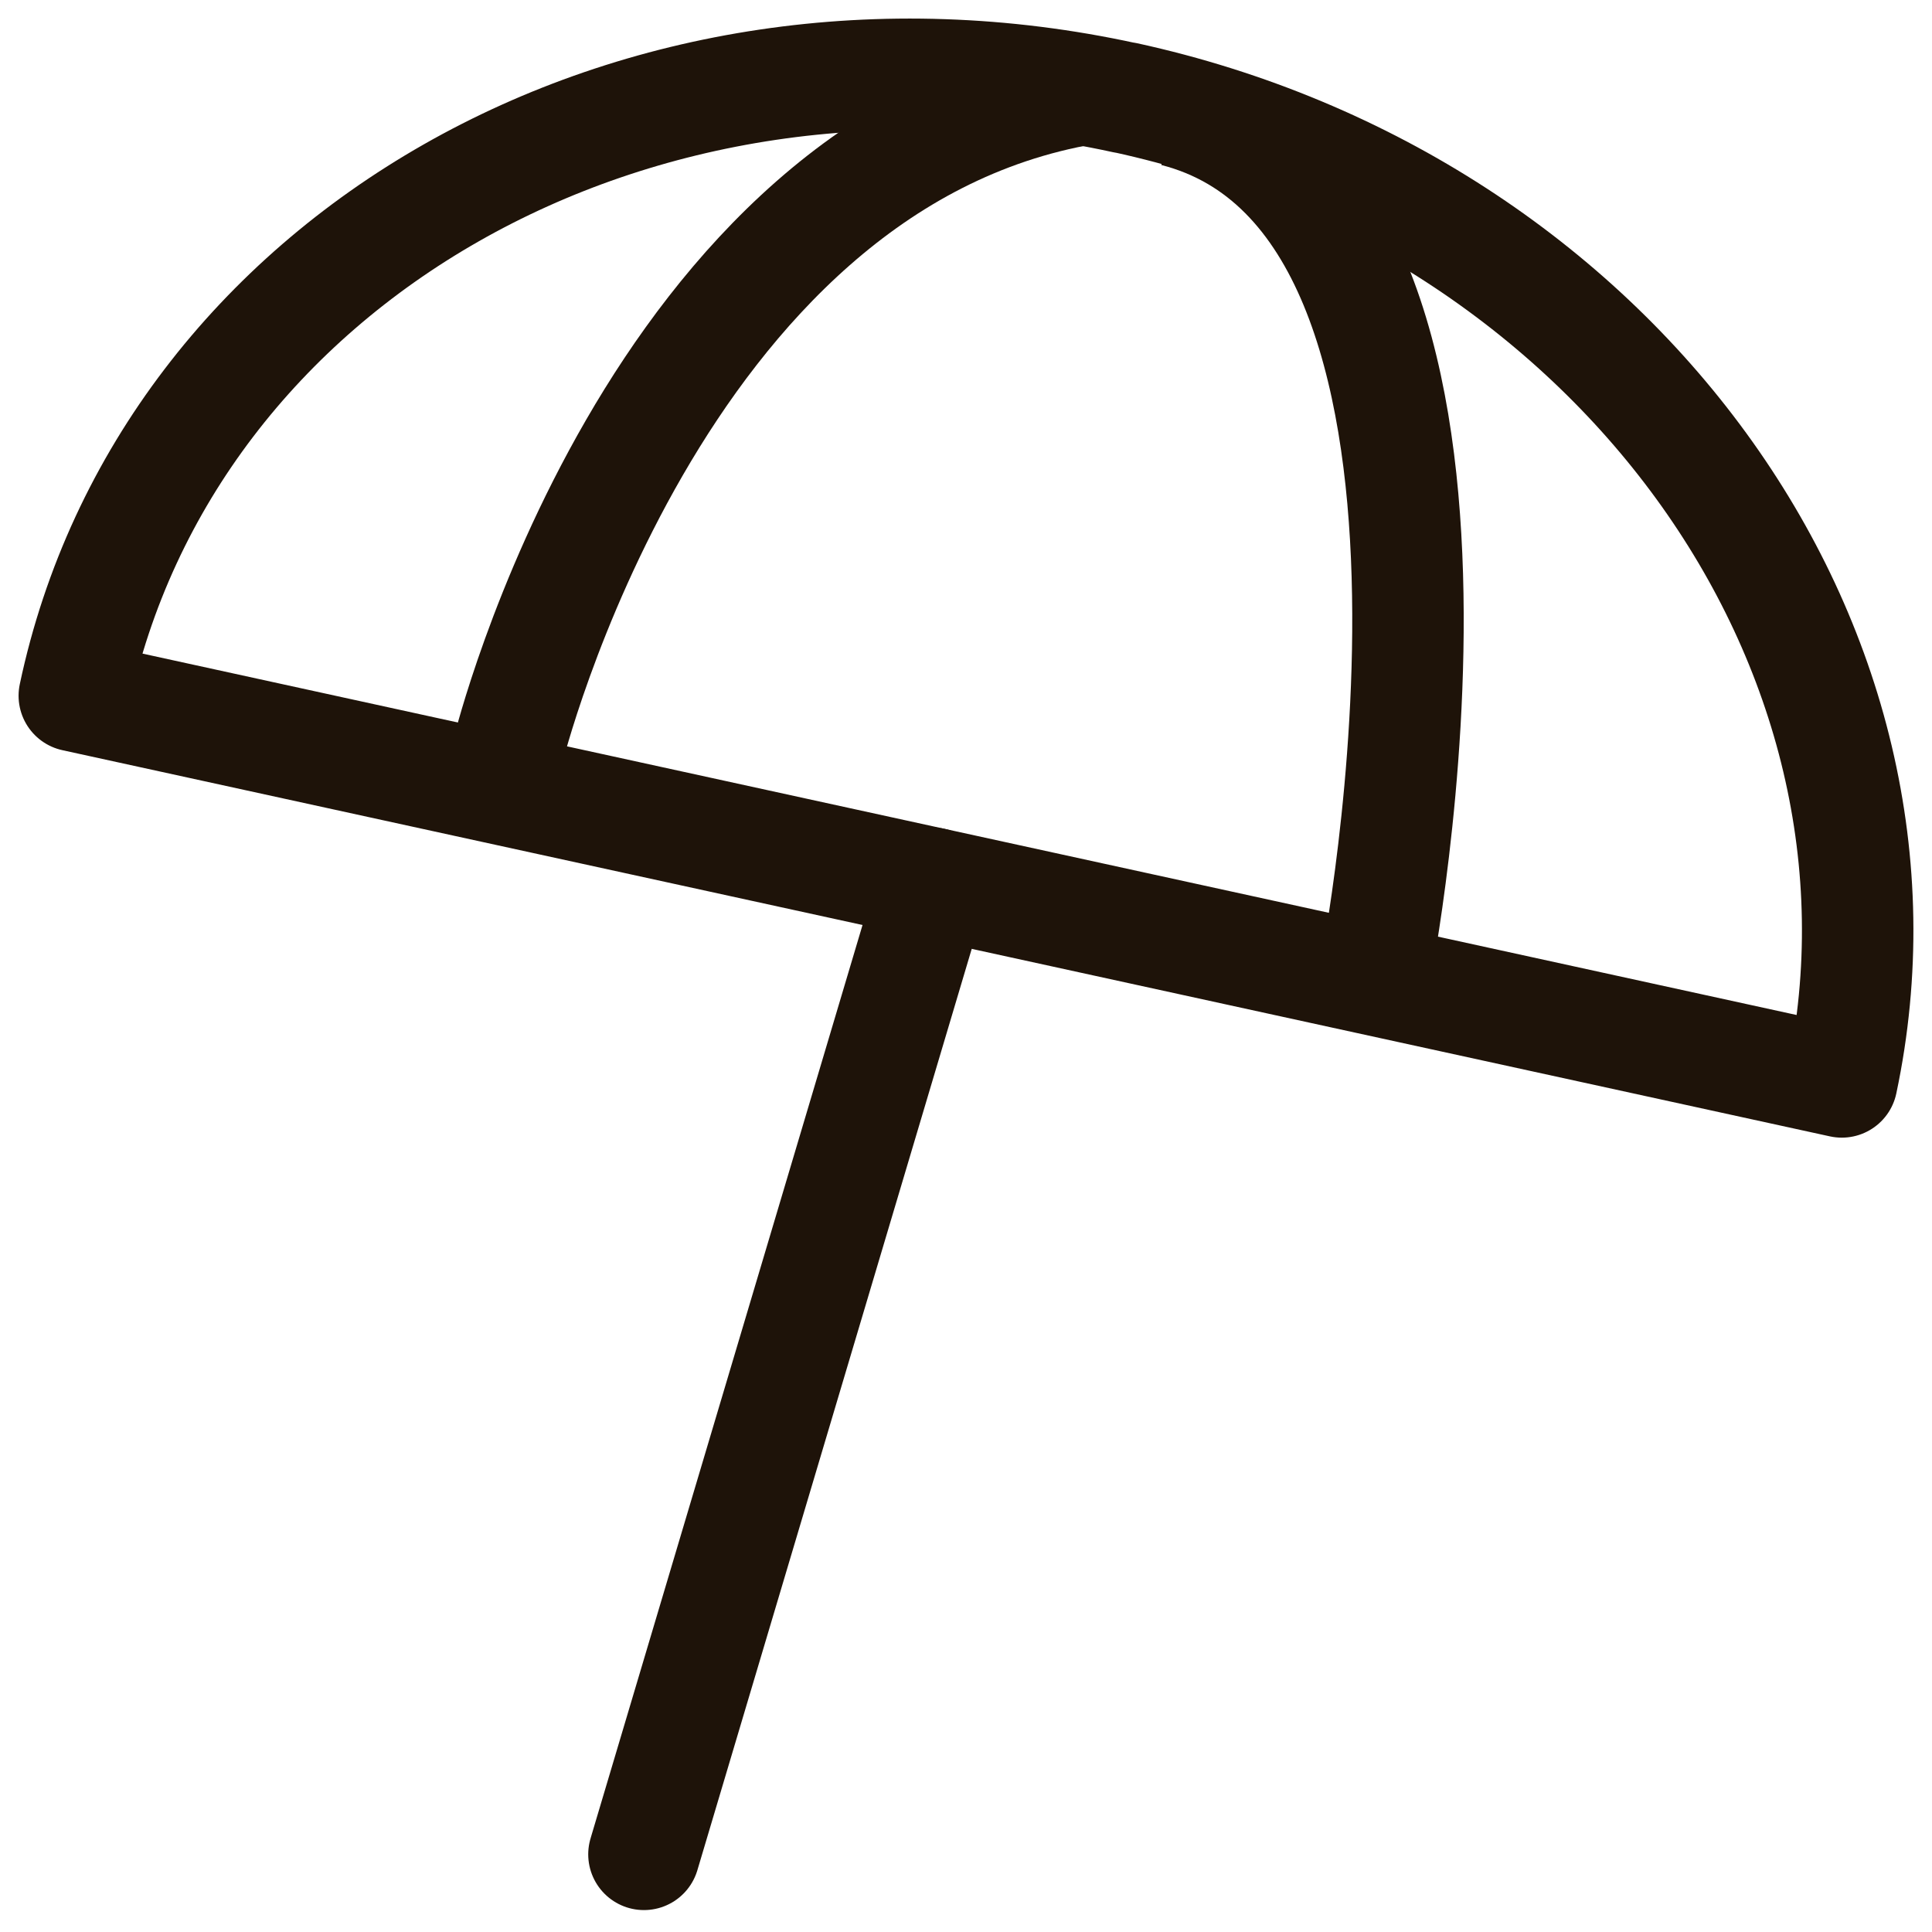
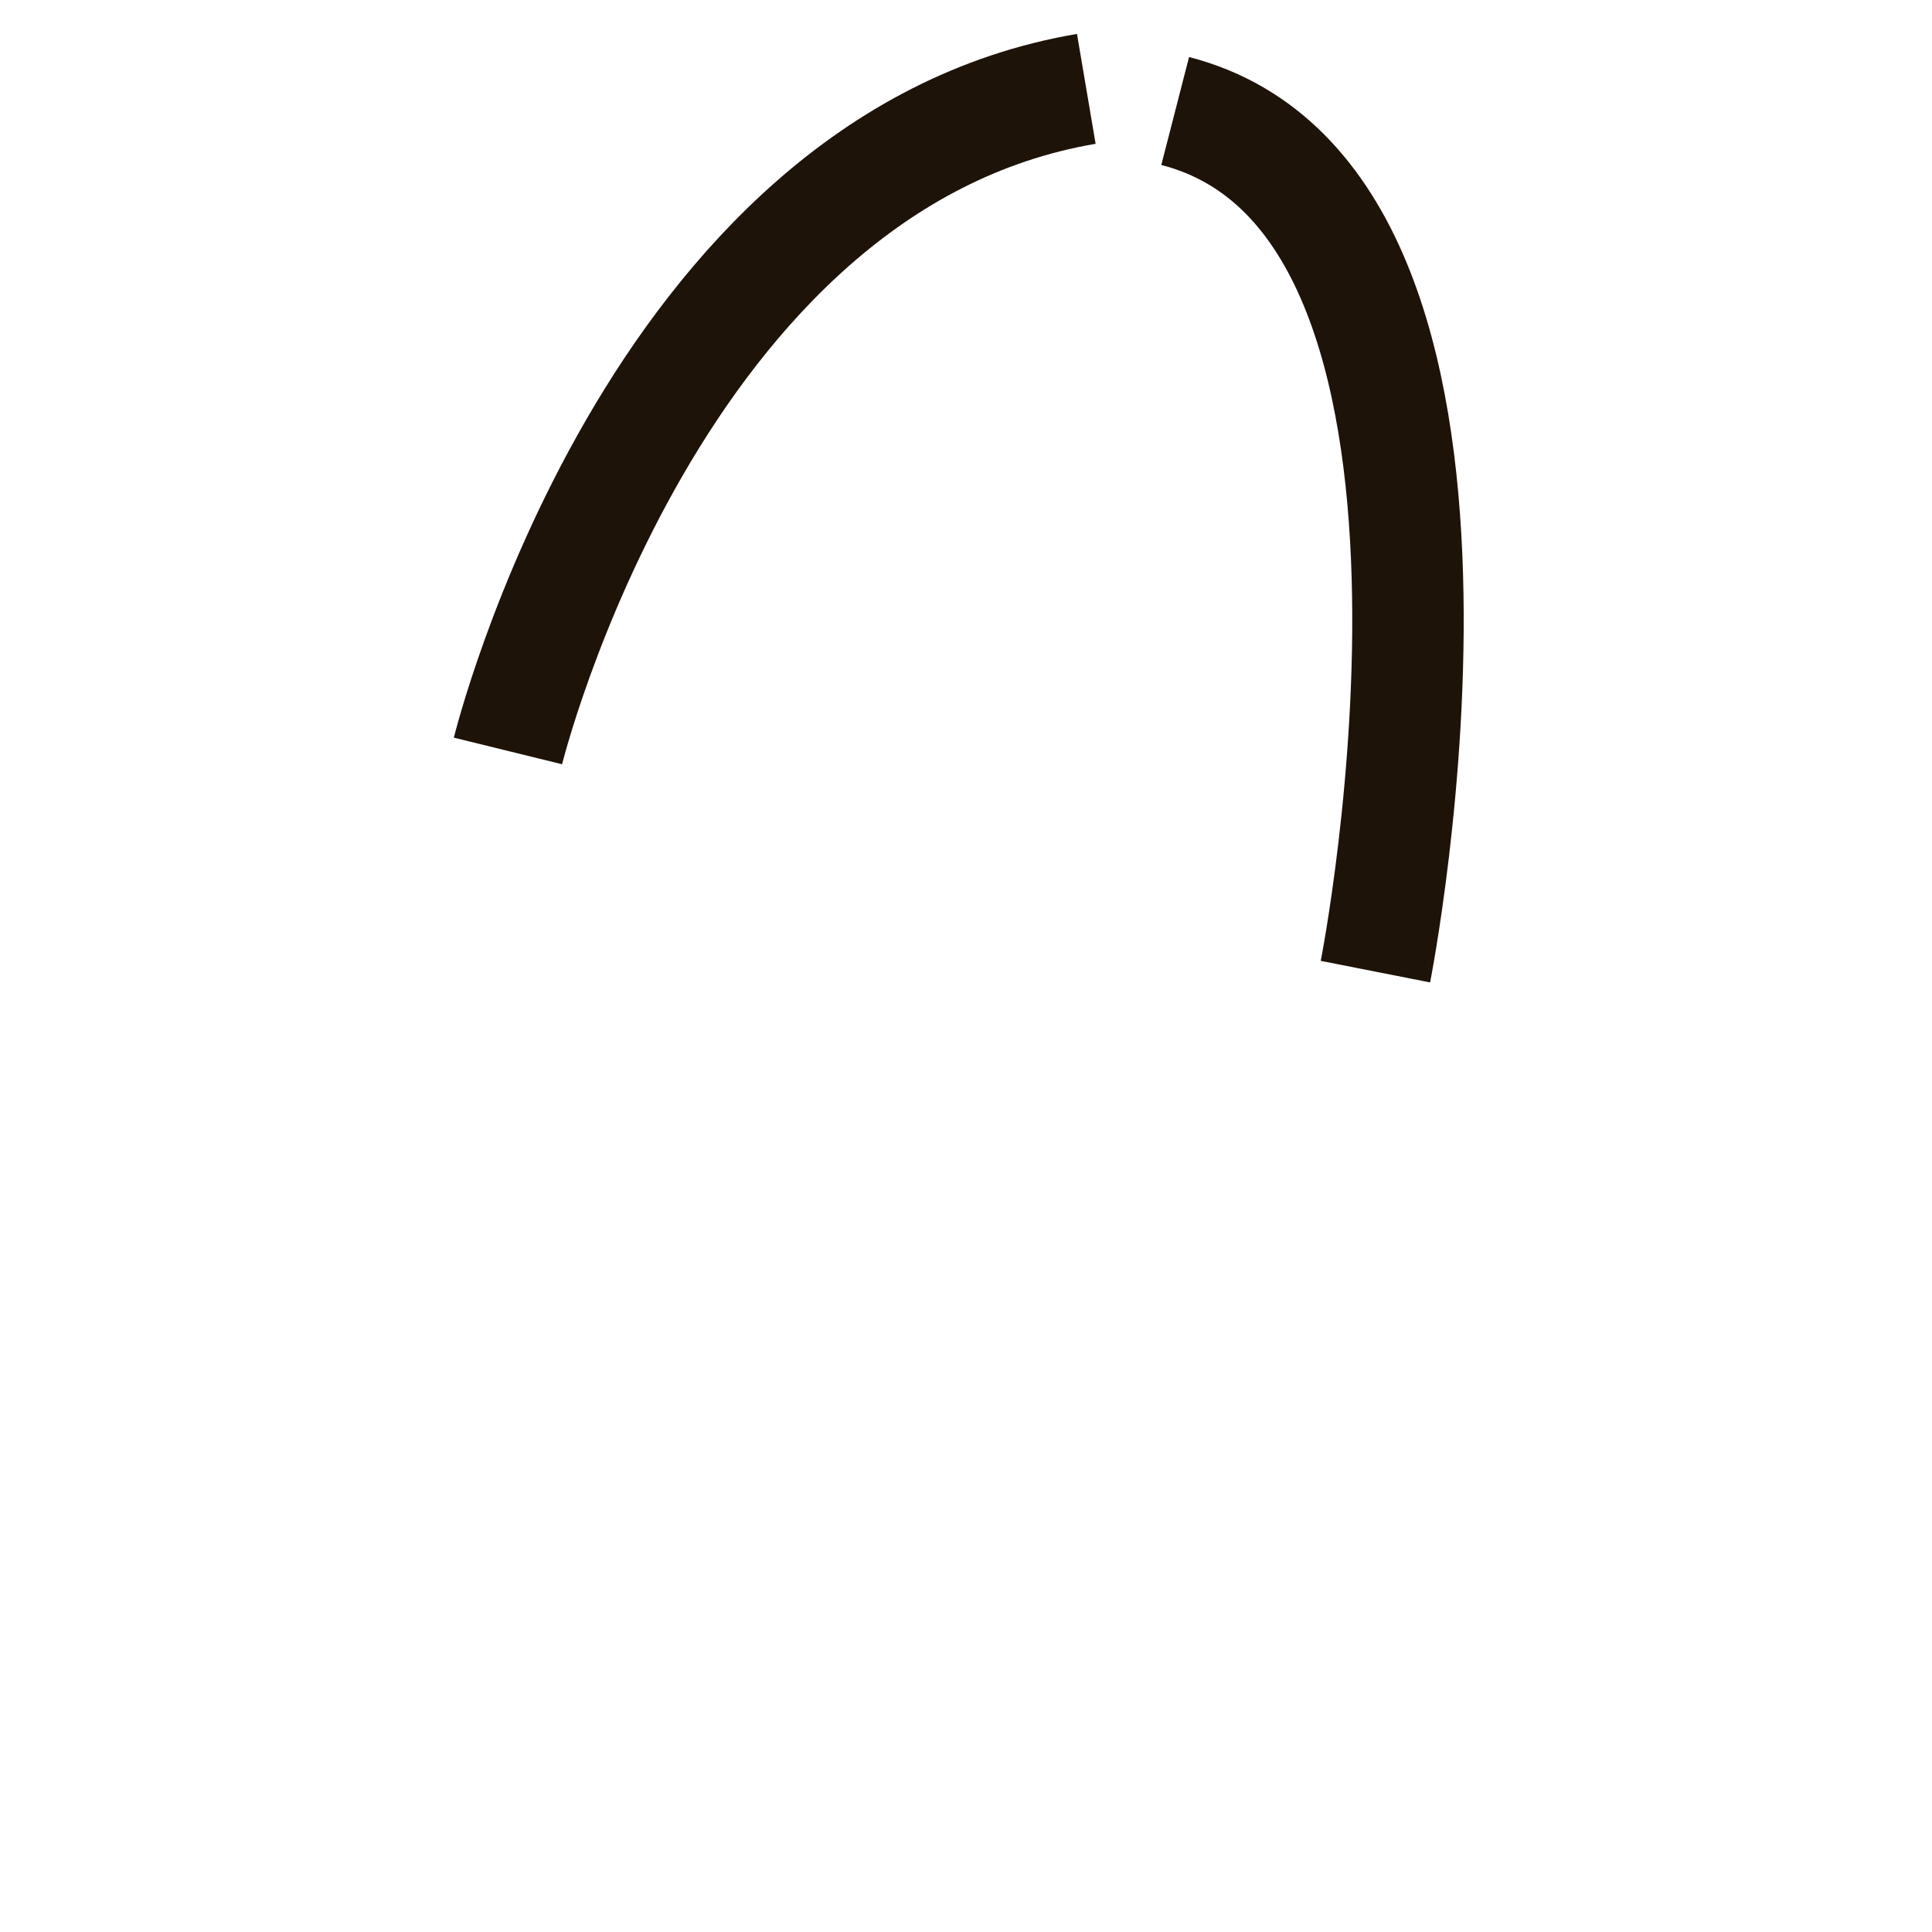
<svg xmlns="http://www.w3.org/2000/svg" width="26" height="26" viewBox="0 0 26 26" fill="none">
-   <path d="M15.136 1.315C8.569 -0.12 2.245 3.483 1 9.363L12.557 11.888L24.786 14.56C26.031 8.68 21.712 2.751 15.145 1.315H15.136Z" stroke="#1E1309" stroke-width="1.5" stroke-linecap="round" stroke-linejoin="round" />
-   <path d="M8.666 24.955L12.557 11.888" stroke="#1E1309" stroke-width="1.5" stroke-linecap="round" stroke-linejoin="round" />
  <path d="M14.619 1.196C8.782 2.186 6.836 10.106 6.836 10.106" stroke="#1E1309" stroke-width="1.5" stroke-linejoin="round" />
  <path d="M15.815 1.494C20.553 2.712 18.51 13.076 18.51 13.076" stroke="#1E1309" stroke-width="1.5" stroke-linejoin="round" />
</svg>